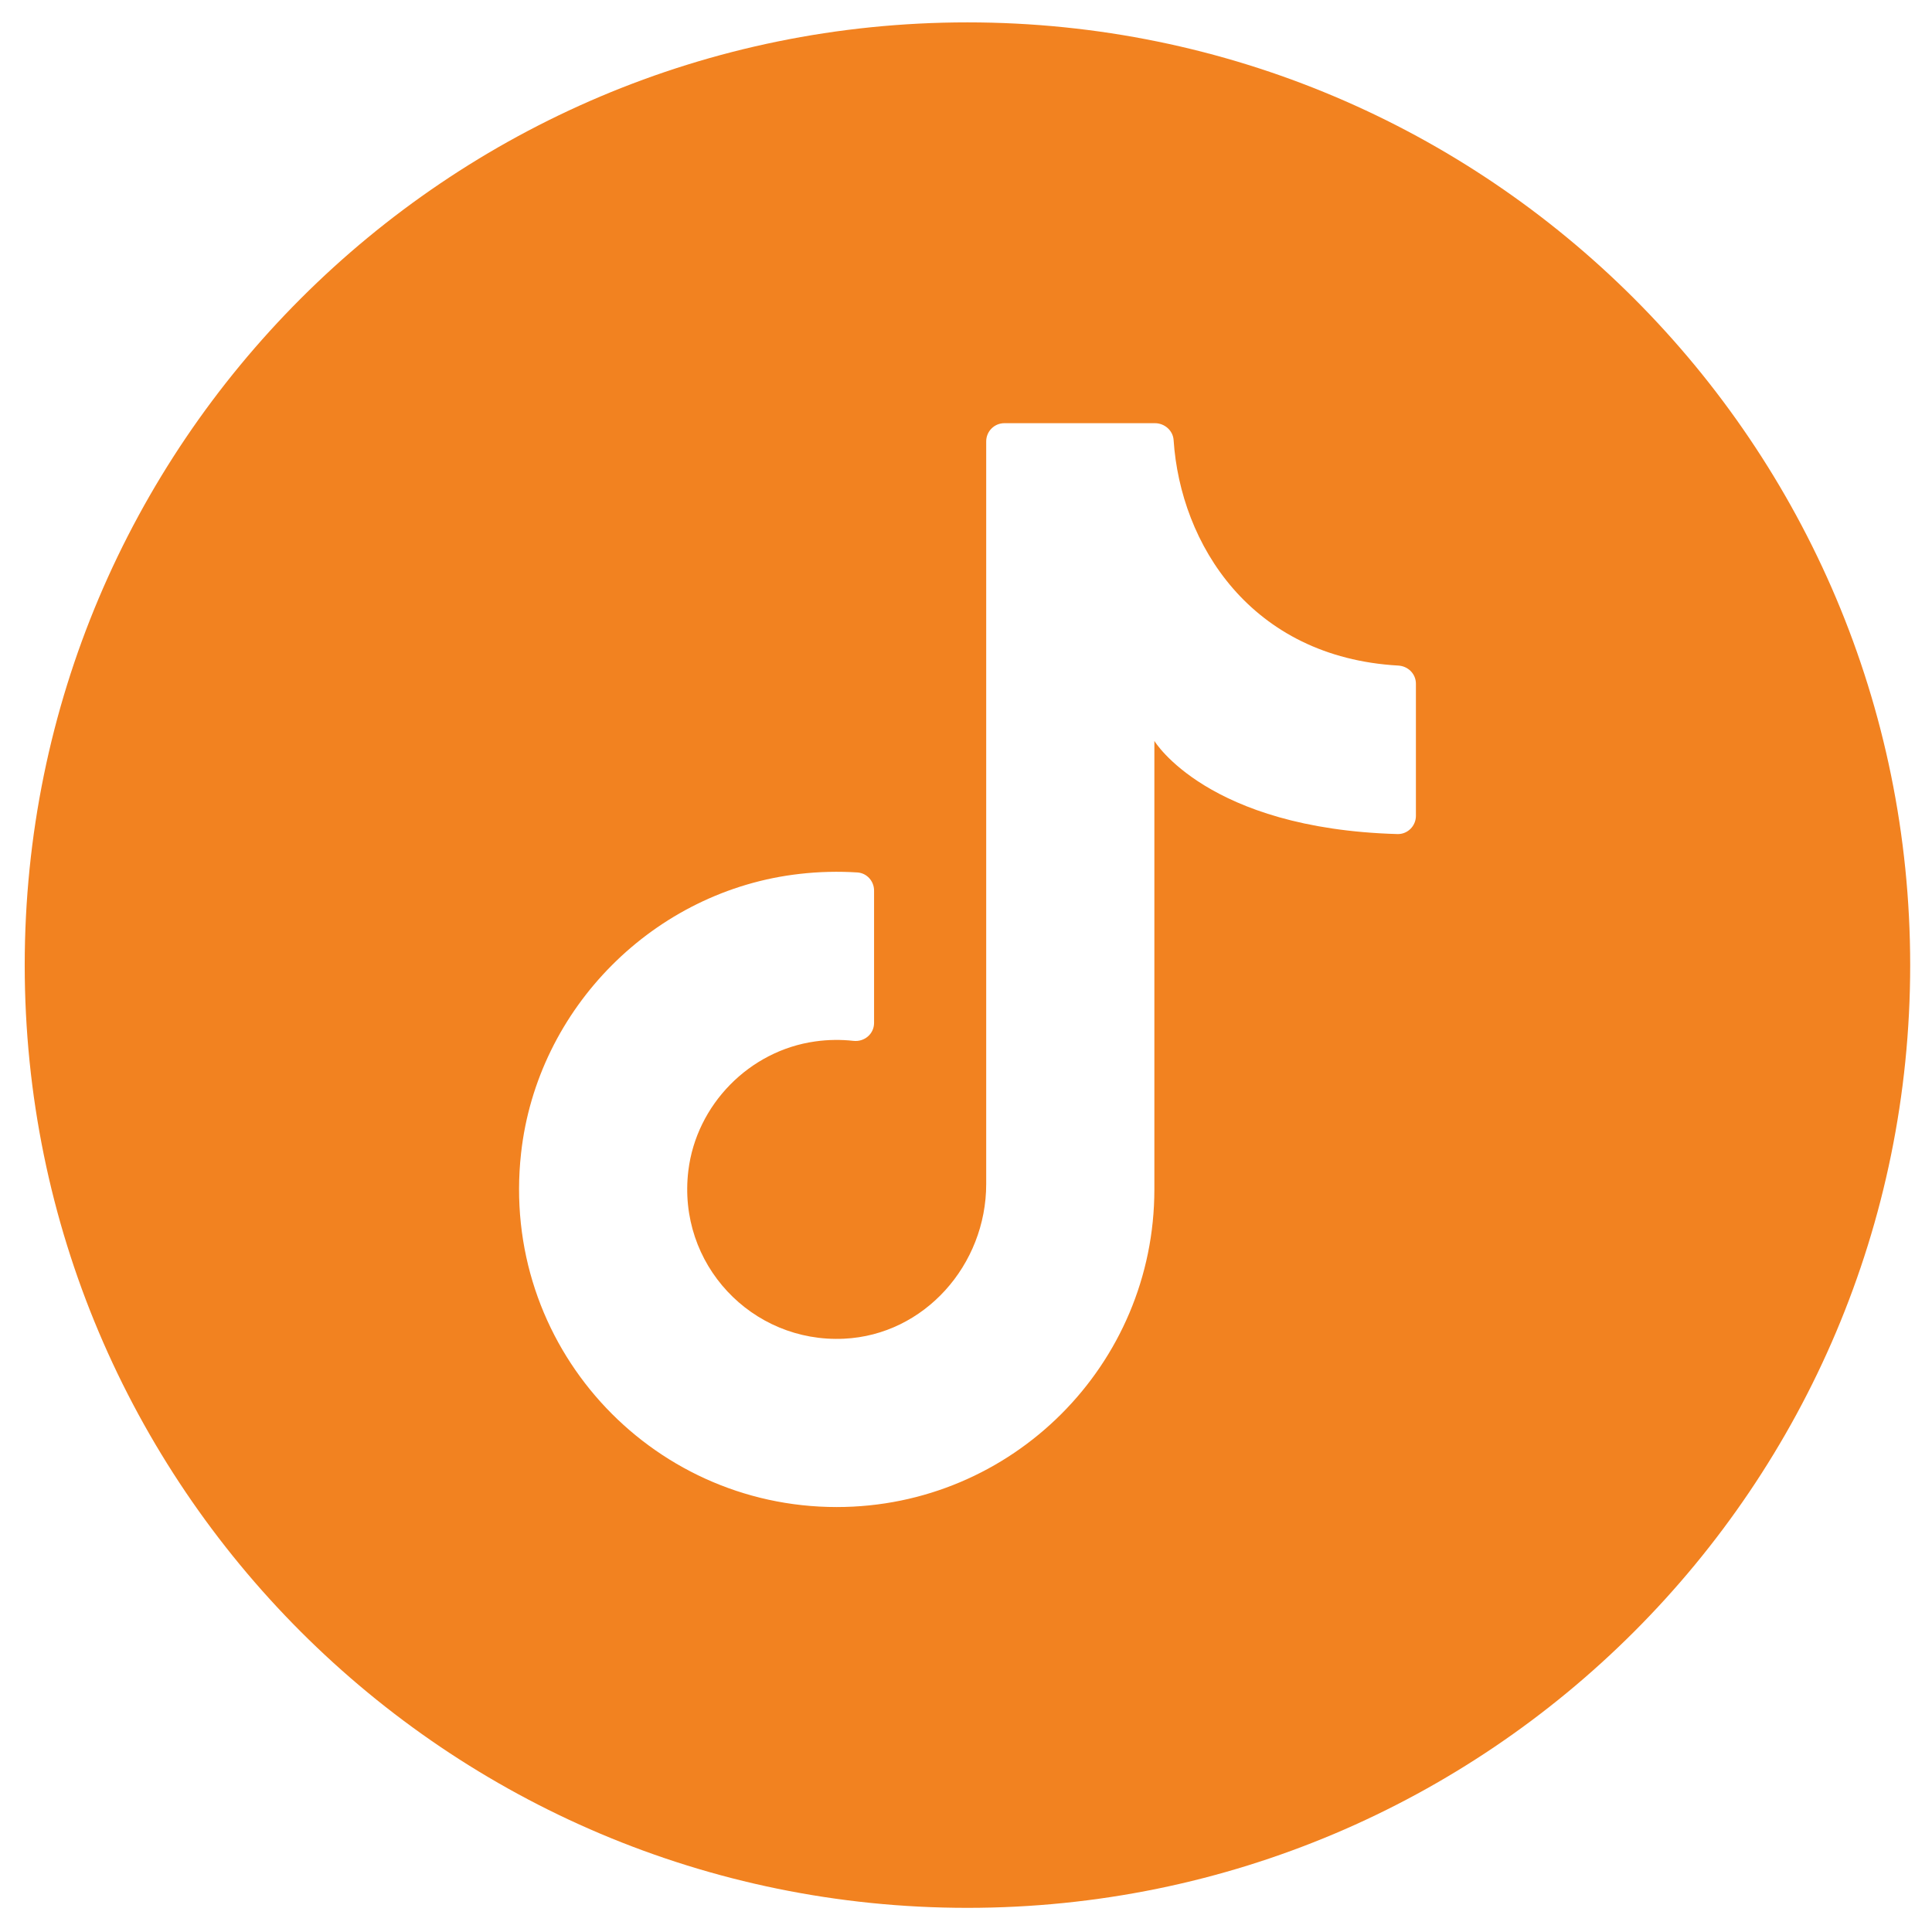
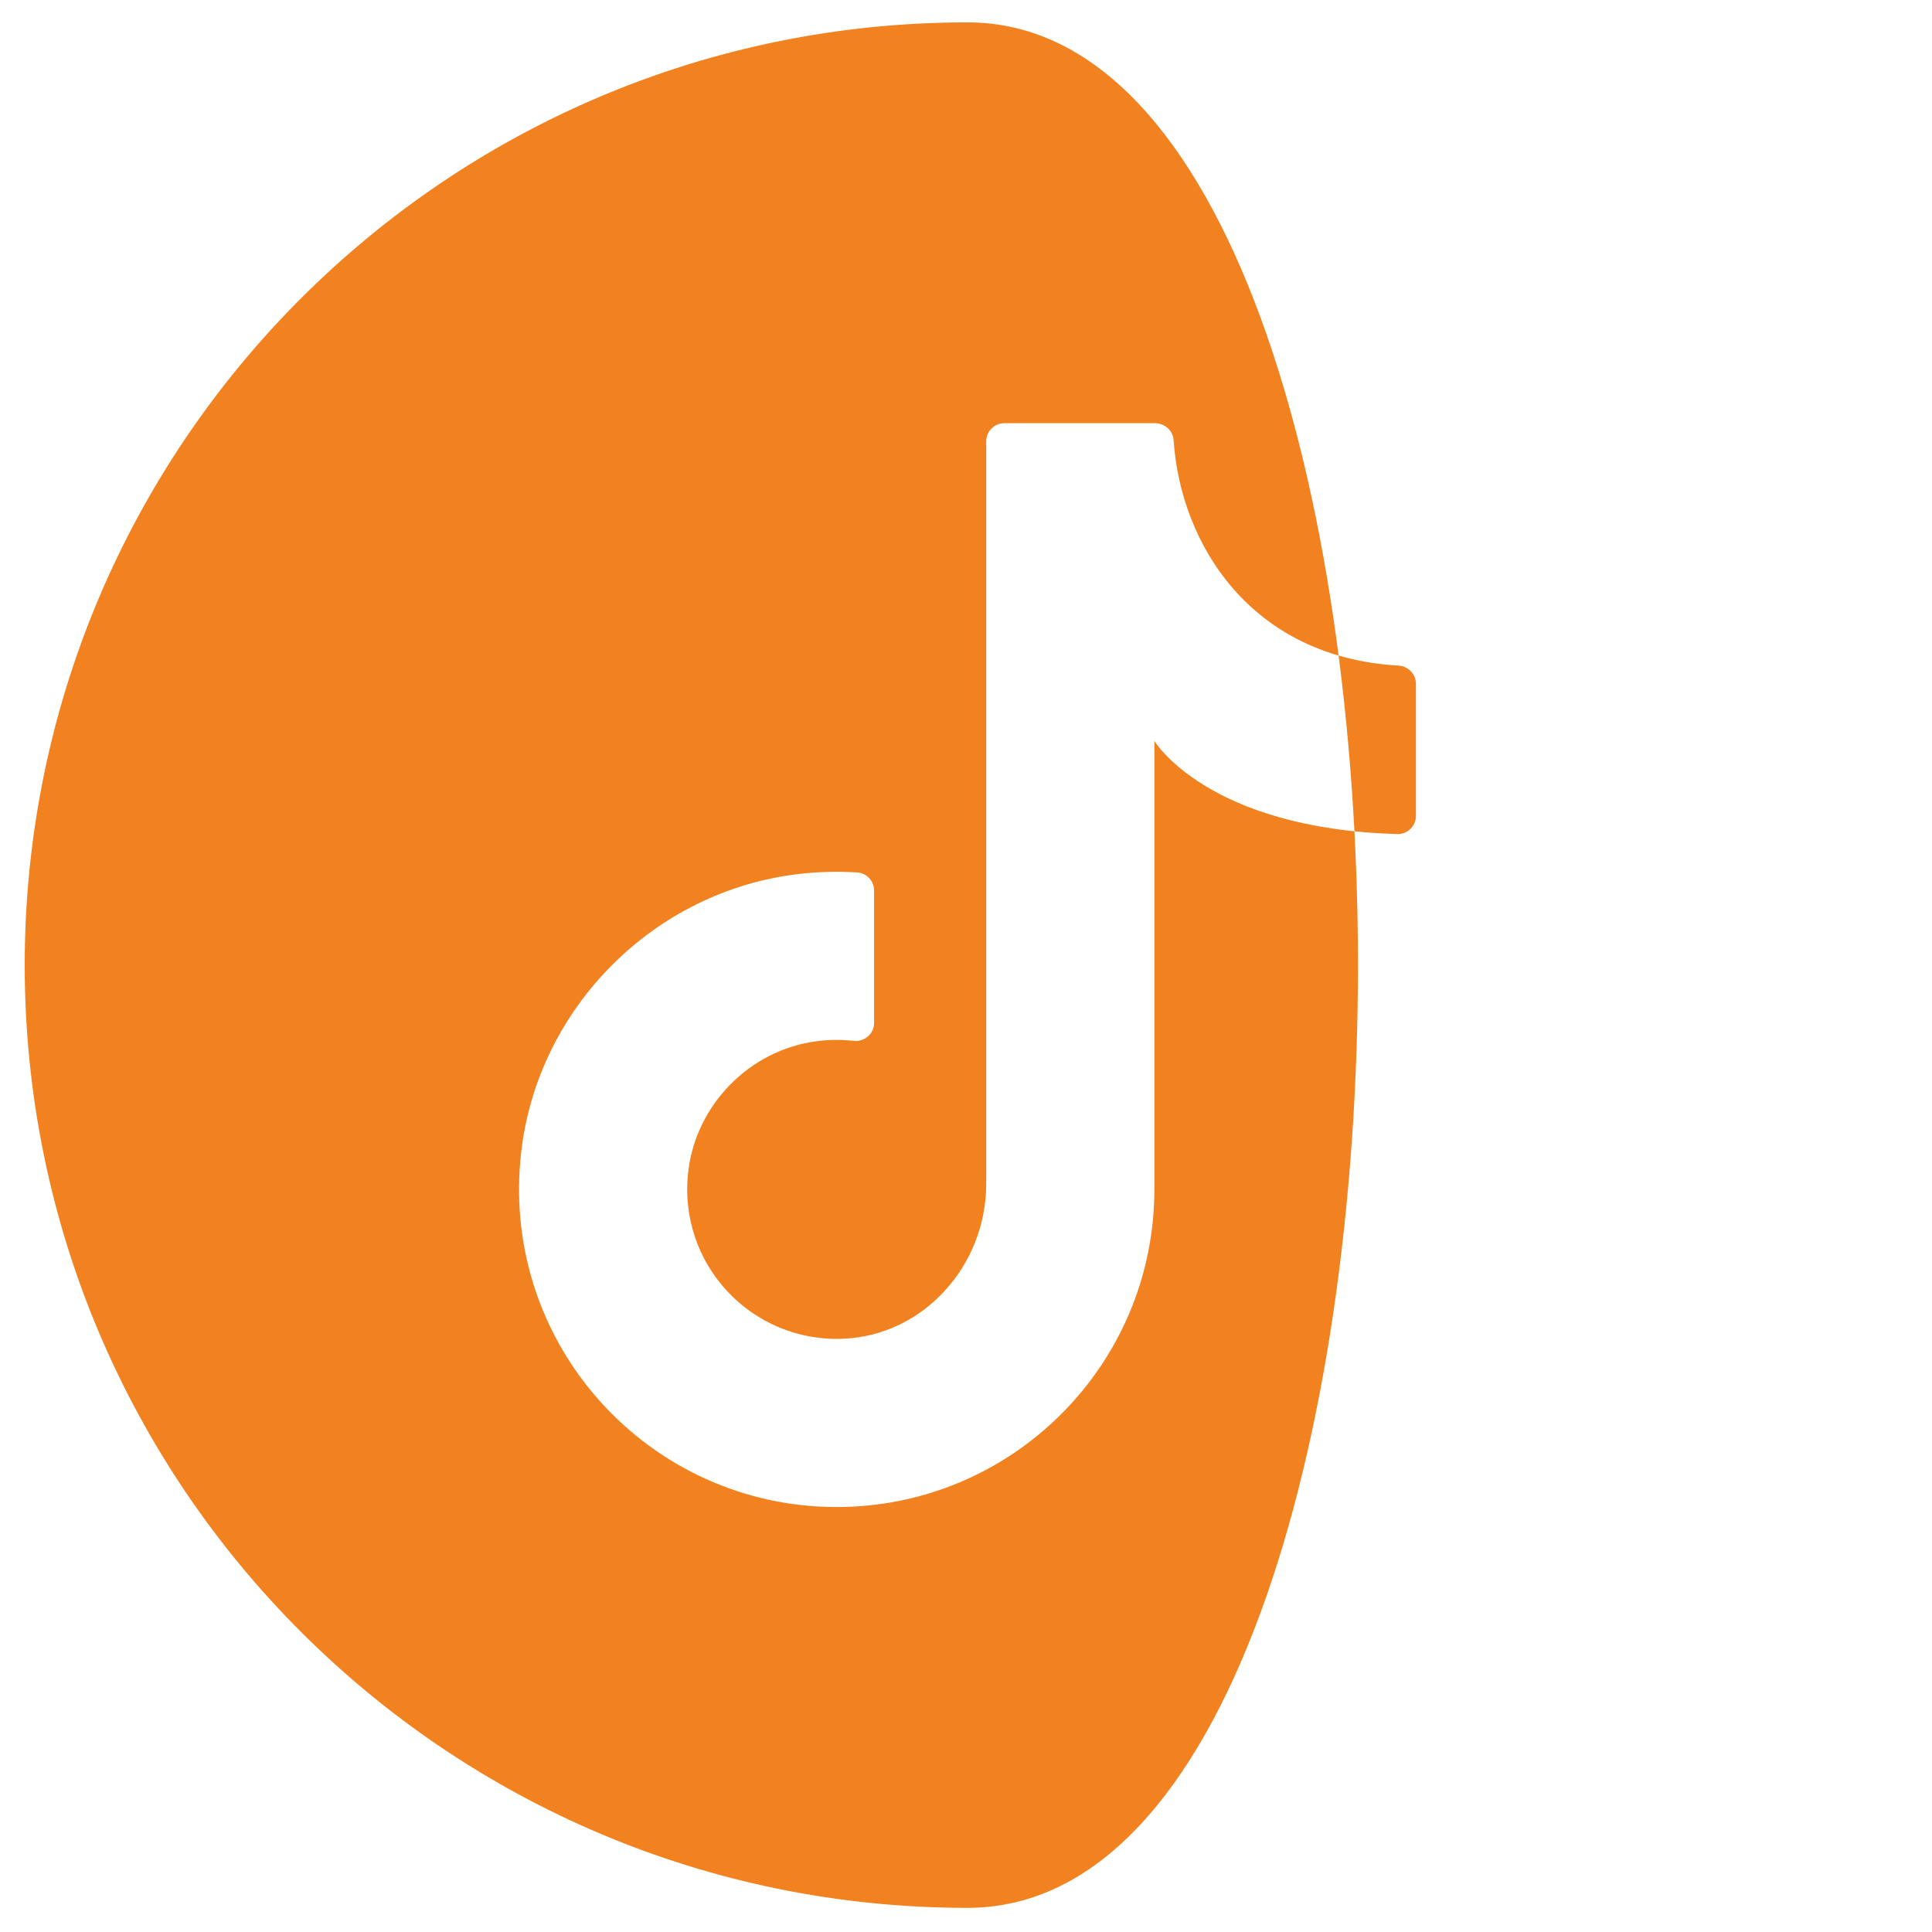
<svg xmlns="http://www.w3.org/2000/svg" data-bbox="3.07 2.78 234.22 234.22" viewBox="0 0 240 240" data-type="color">
  <g>
-     <path d="M120.18 2.78C55.5 2.78 3.07 55.21 3.07 119.89S55.5 237 120.18 237s117.11-52.43 117.11-117.11S184.86 2.78 120.18 2.78m55.71 98.57c0 1.26-1.04 2.3-2.3 2.26-23.65-.67-30.19-11.57-30.19-11.57v55.71c0 21.79-17.67 39.46-39.46 39.46-23.28 0-41.85-20.15-39.21-43.96 2-18.05 16.56-32.65 34.6-34.69 2.44-.28 4.85-.33 7.19-.18 1.17.08 2.06 1.08 2.06 2.25v16.44c0 1.37-1.2 2.38-2.56 2.23-1.53-.17-3.13-.16-4.75.07-8.18 1.14-14.76 7.85-15.76 16.05-1.41 11.61 7.89 21.42 19.33 20.88 10.01-.47 17.67-9.19 17.67-19.21V54.83c0-1.25 1.01-2.26 2.26-2.26h18.7c1.2 0 2.24.91 2.32 2.1.85 12.9 9.57 26.97 27.91 28.01 1.22.07 2.19 1.03 2.19 2.26v16.4Z" fill="#f28220" data-color="1" />
+     <path d="M120.18 2.78C55.5 2.78 3.07 55.21 3.07 119.89S55.5 237 120.18 237S184.86 2.78 120.18 2.78m55.71 98.57c0 1.26-1.04 2.3-2.3 2.26-23.65-.67-30.19-11.57-30.19-11.57v55.71c0 21.79-17.67 39.46-39.46 39.46-23.28 0-41.85-20.15-39.21-43.96 2-18.05 16.56-32.65 34.6-34.69 2.44-.28 4.85-.33 7.19-.18 1.17.08 2.06 1.08 2.06 2.25v16.44c0 1.37-1.2 2.38-2.56 2.23-1.53-.17-3.13-.16-4.75.07-8.18 1.14-14.76 7.85-15.76 16.05-1.41 11.61 7.89 21.42 19.33 20.88 10.01-.47 17.67-9.19 17.67-19.21V54.83c0-1.25 1.01-2.26 2.26-2.26h18.7c1.2 0 2.24.91 2.32 2.1.85 12.9 9.57 26.97 27.91 28.01 1.22.07 2.19 1.03 2.19 2.26v16.4Z" fill="#f28220" data-color="1" />
  </g>
</svg>